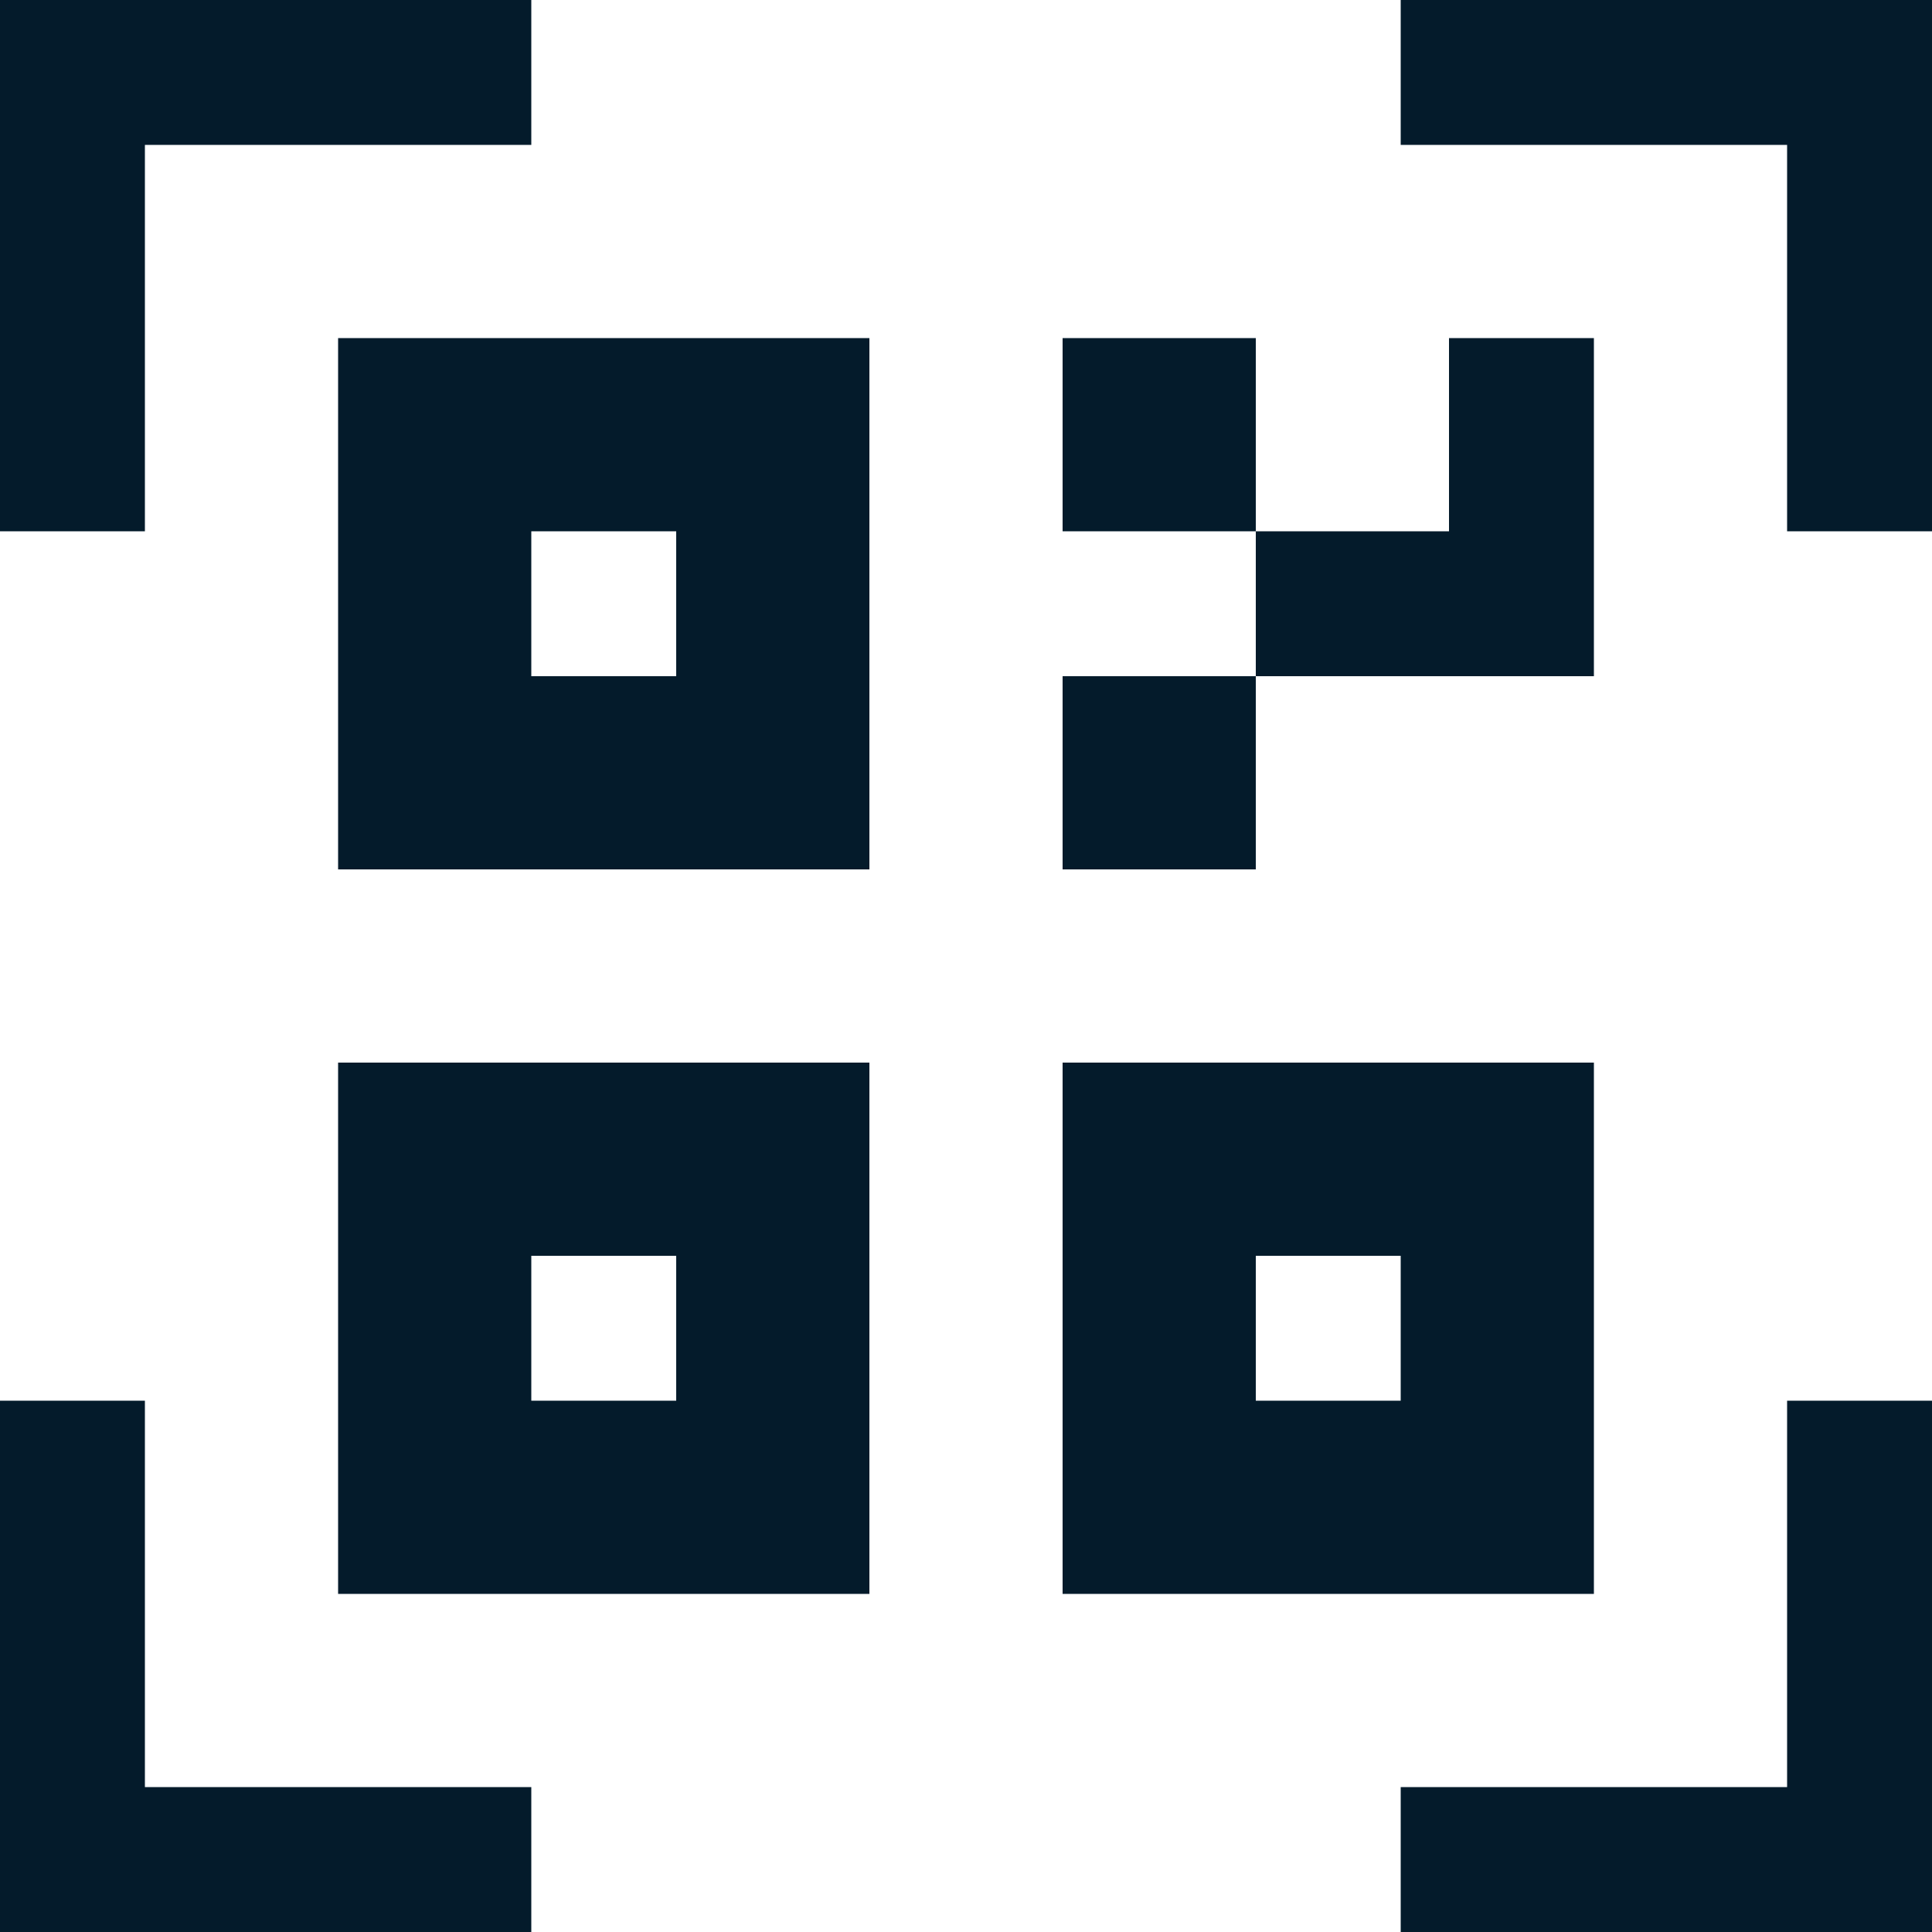
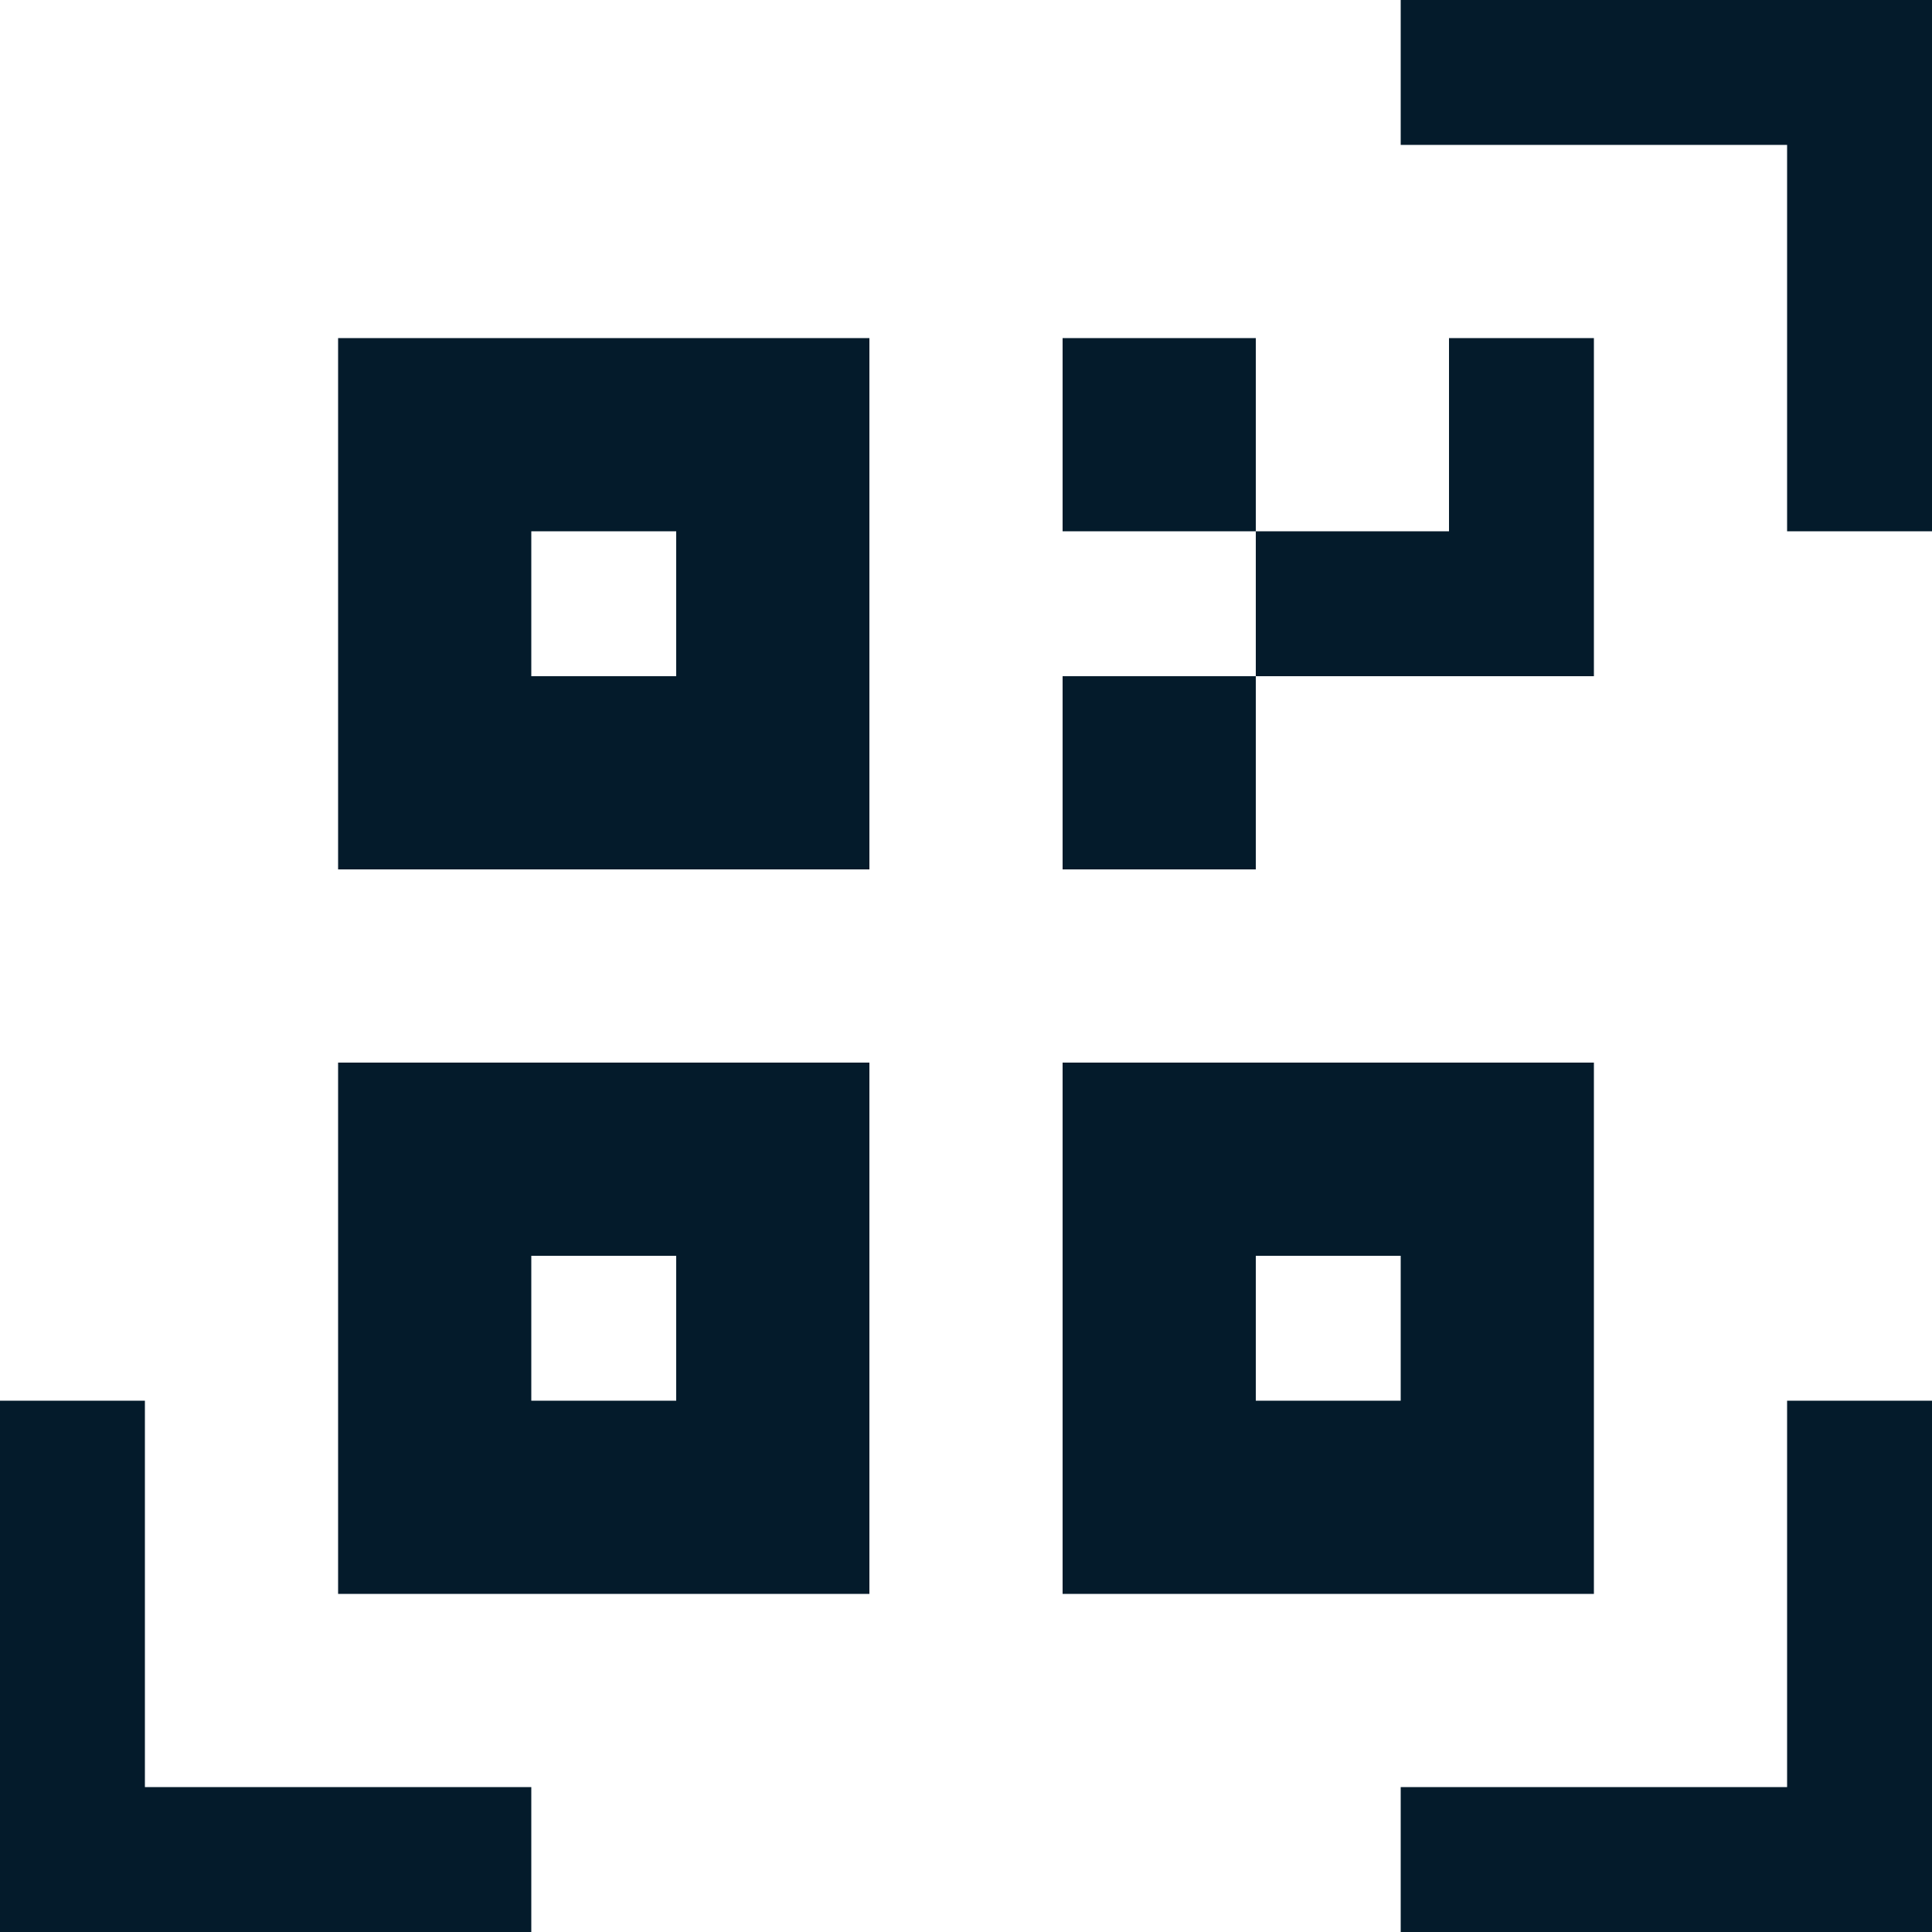
<svg xmlns="http://www.w3.org/2000/svg" width="34" height="34" viewBox="0 0 34 34" fill="none">
-   <path fill-rule="evenodd" clip-rule="evenodd" d="M9.35 0H2.55H0V2.55V9.35H2.55L2.55 2.55H9.35V0Z" fill="#041B2B" />
  <path fill-rule="evenodd" clip-rule="evenodd" d="M24.65 34H31.45H34V31.45V24.65H31.45L31.45 31.45H24.65V34Z" fill="#041B2B" />
  <path fill-rule="evenodd" clip-rule="evenodd" d="M34 9.35L34 2.55L34 0L31.45 3.04084e-08L24.65 1.11498e-07L24.65 2.55L31.45 2.55L31.45 9.35L34 9.35Z" fill="#041B2B" />
  <path fill-rule="evenodd" clip-rule="evenodd" d="M-4.08701e-07 24.65L-1.11464e-07 31.45L0 34L2.55 34L9.35 34L9.35 31.45L2.55 31.45L2.55 24.65L-4.08701e-07 24.65Z" fill="#041B2B" />
  <path fill-rule="evenodd" clip-rule="evenodd" d="M9.35 5.95V5.95L5.95 5.95L5.95 15.3H9.35H11.9H15.3V11.9V9.35H15.3V5.95H15.3V5.95L11.9 5.95V5.95H9.35ZM9.35 9.35V11.9H11.9L11.9 9.35H9.35Z" fill="#041B2B" />
  <path fill-rule="evenodd" clip-rule="evenodd" d="M9.35 18.7V18.7L5.95 18.7L5.95 28.05H9.35H11.9H15.3V24.65V22.1H15.3V18.7H15.3V18.7L11.9 18.7V18.7H9.35ZM9.35 22.1V24.65H11.9L11.9 22.1H9.35Z" fill="#041B2B" />
  <path fill-rule="evenodd" clip-rule="evenodd" d="M22.1 18.7V18.7L18.7 18.7L18.7 28.05H22.1H24.65H28.05V24.65V22.1H28.05V18.7H28.05V18.7L24.65 18.7V18.7H22.1ZM22.1 22.1V24.65H24.65L24.65 22.1H22.1Z" fill="#041B2B" />
  <rect x="18.7" y="5.95" width="3.4" height="3.4" fill="#041B2B" />
  <path fill-rule="evenodd" clip-rule="evenodd" d="M28.05 9.35L28.05 5.95L25.5 5.95L25.5 9.35H22.1V11.9H25.5H28.05V9.35Z" fill="#041B2B" />
  <rect x="18.7" y="11.9" width="3.4" height="3.4" fill="#041B2B" />
</svg>